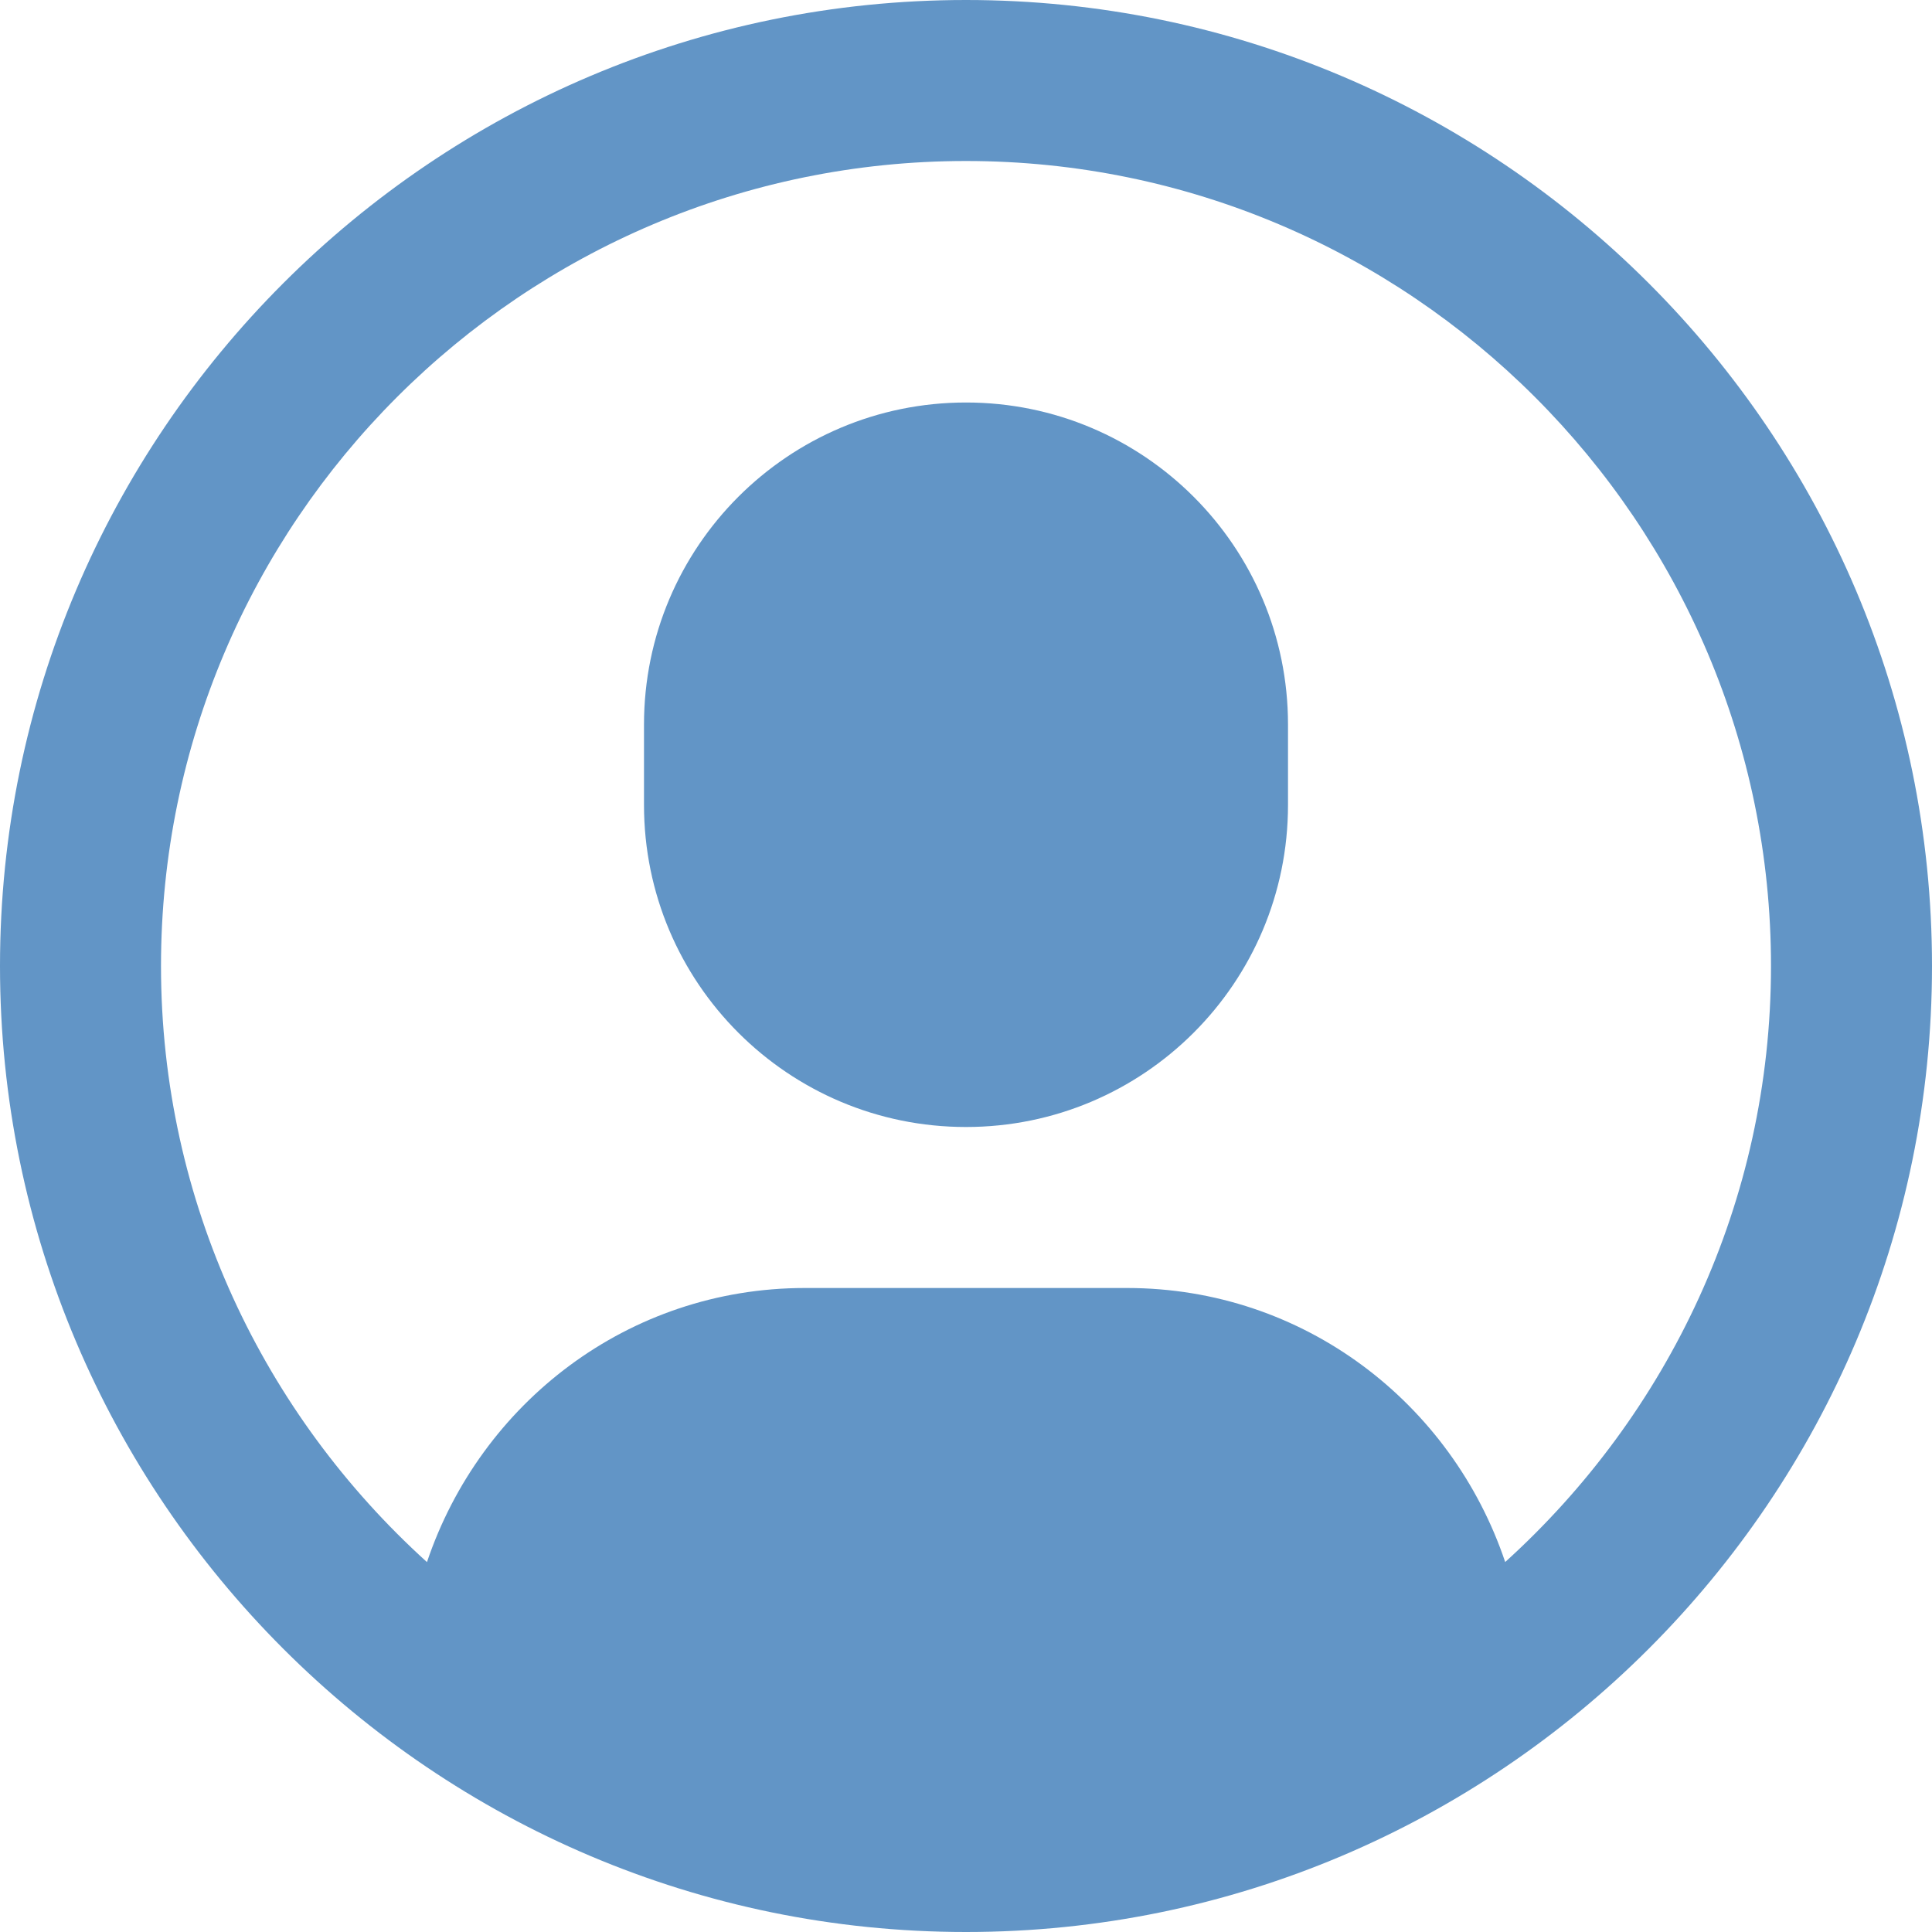
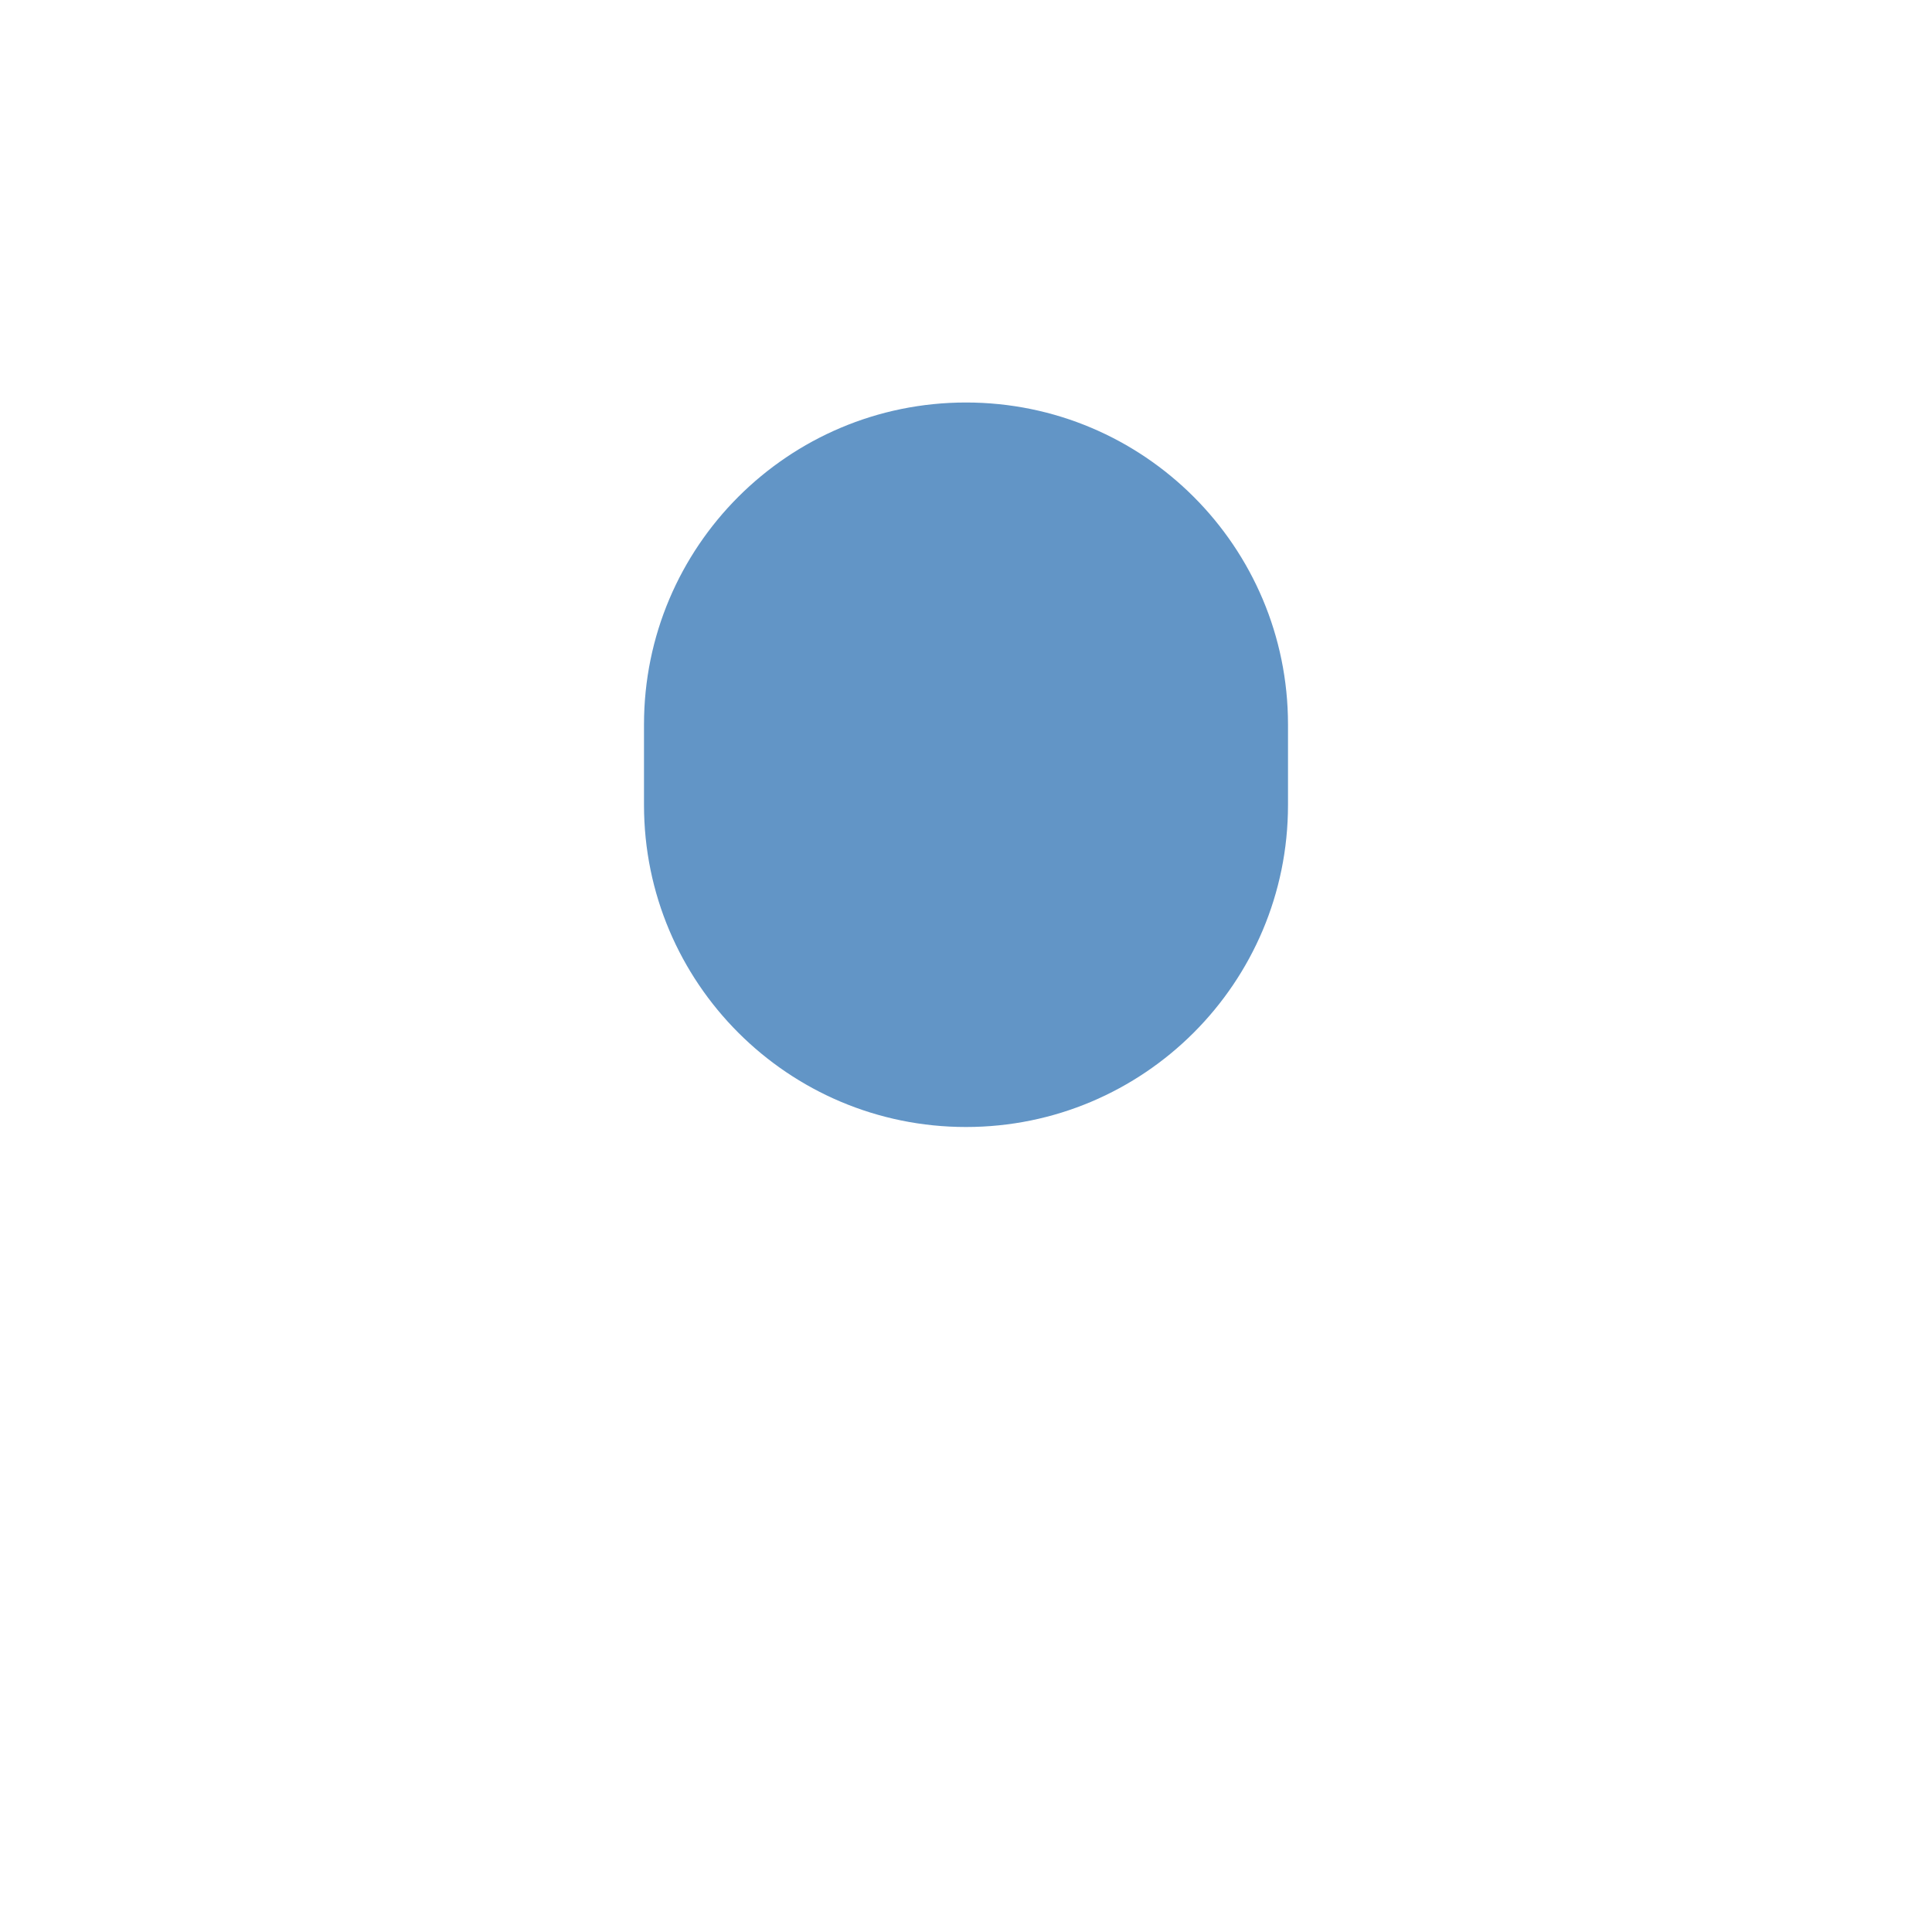
<svg xmlns="http://www.w3.org/2000/svg" width="24" height="24" viewBox="0 0 24 24">
  <g class="nc-icon-wrapper" fill="#6295c6">
-     <path fill="#6295c6" d="M12,0C5.383,0,0,5.383,0,12s5.383,12,12,12s12-5.383,12-12S18.617,0,12,0z M18.698,19.404 C18.034,17.431,16.198,16,14,16h-4c-2.198,0-4.032,1.432-4.696,3.405C3.281,17.574,2,14.937,2,12C2,6.486,6.486,2,12,2 s10,4.486,10,10C22,14.936,20.72,17.573,18.698,19.404z" />
    <path data-color="color-2" d="M12,5C9.791,5,8,6.791,8,9v1c0,2.209,1.791,4,4,4s4-1.791,4-4V9C16,6.791,14.209,5,12,5z" />
  </g>
</svg>